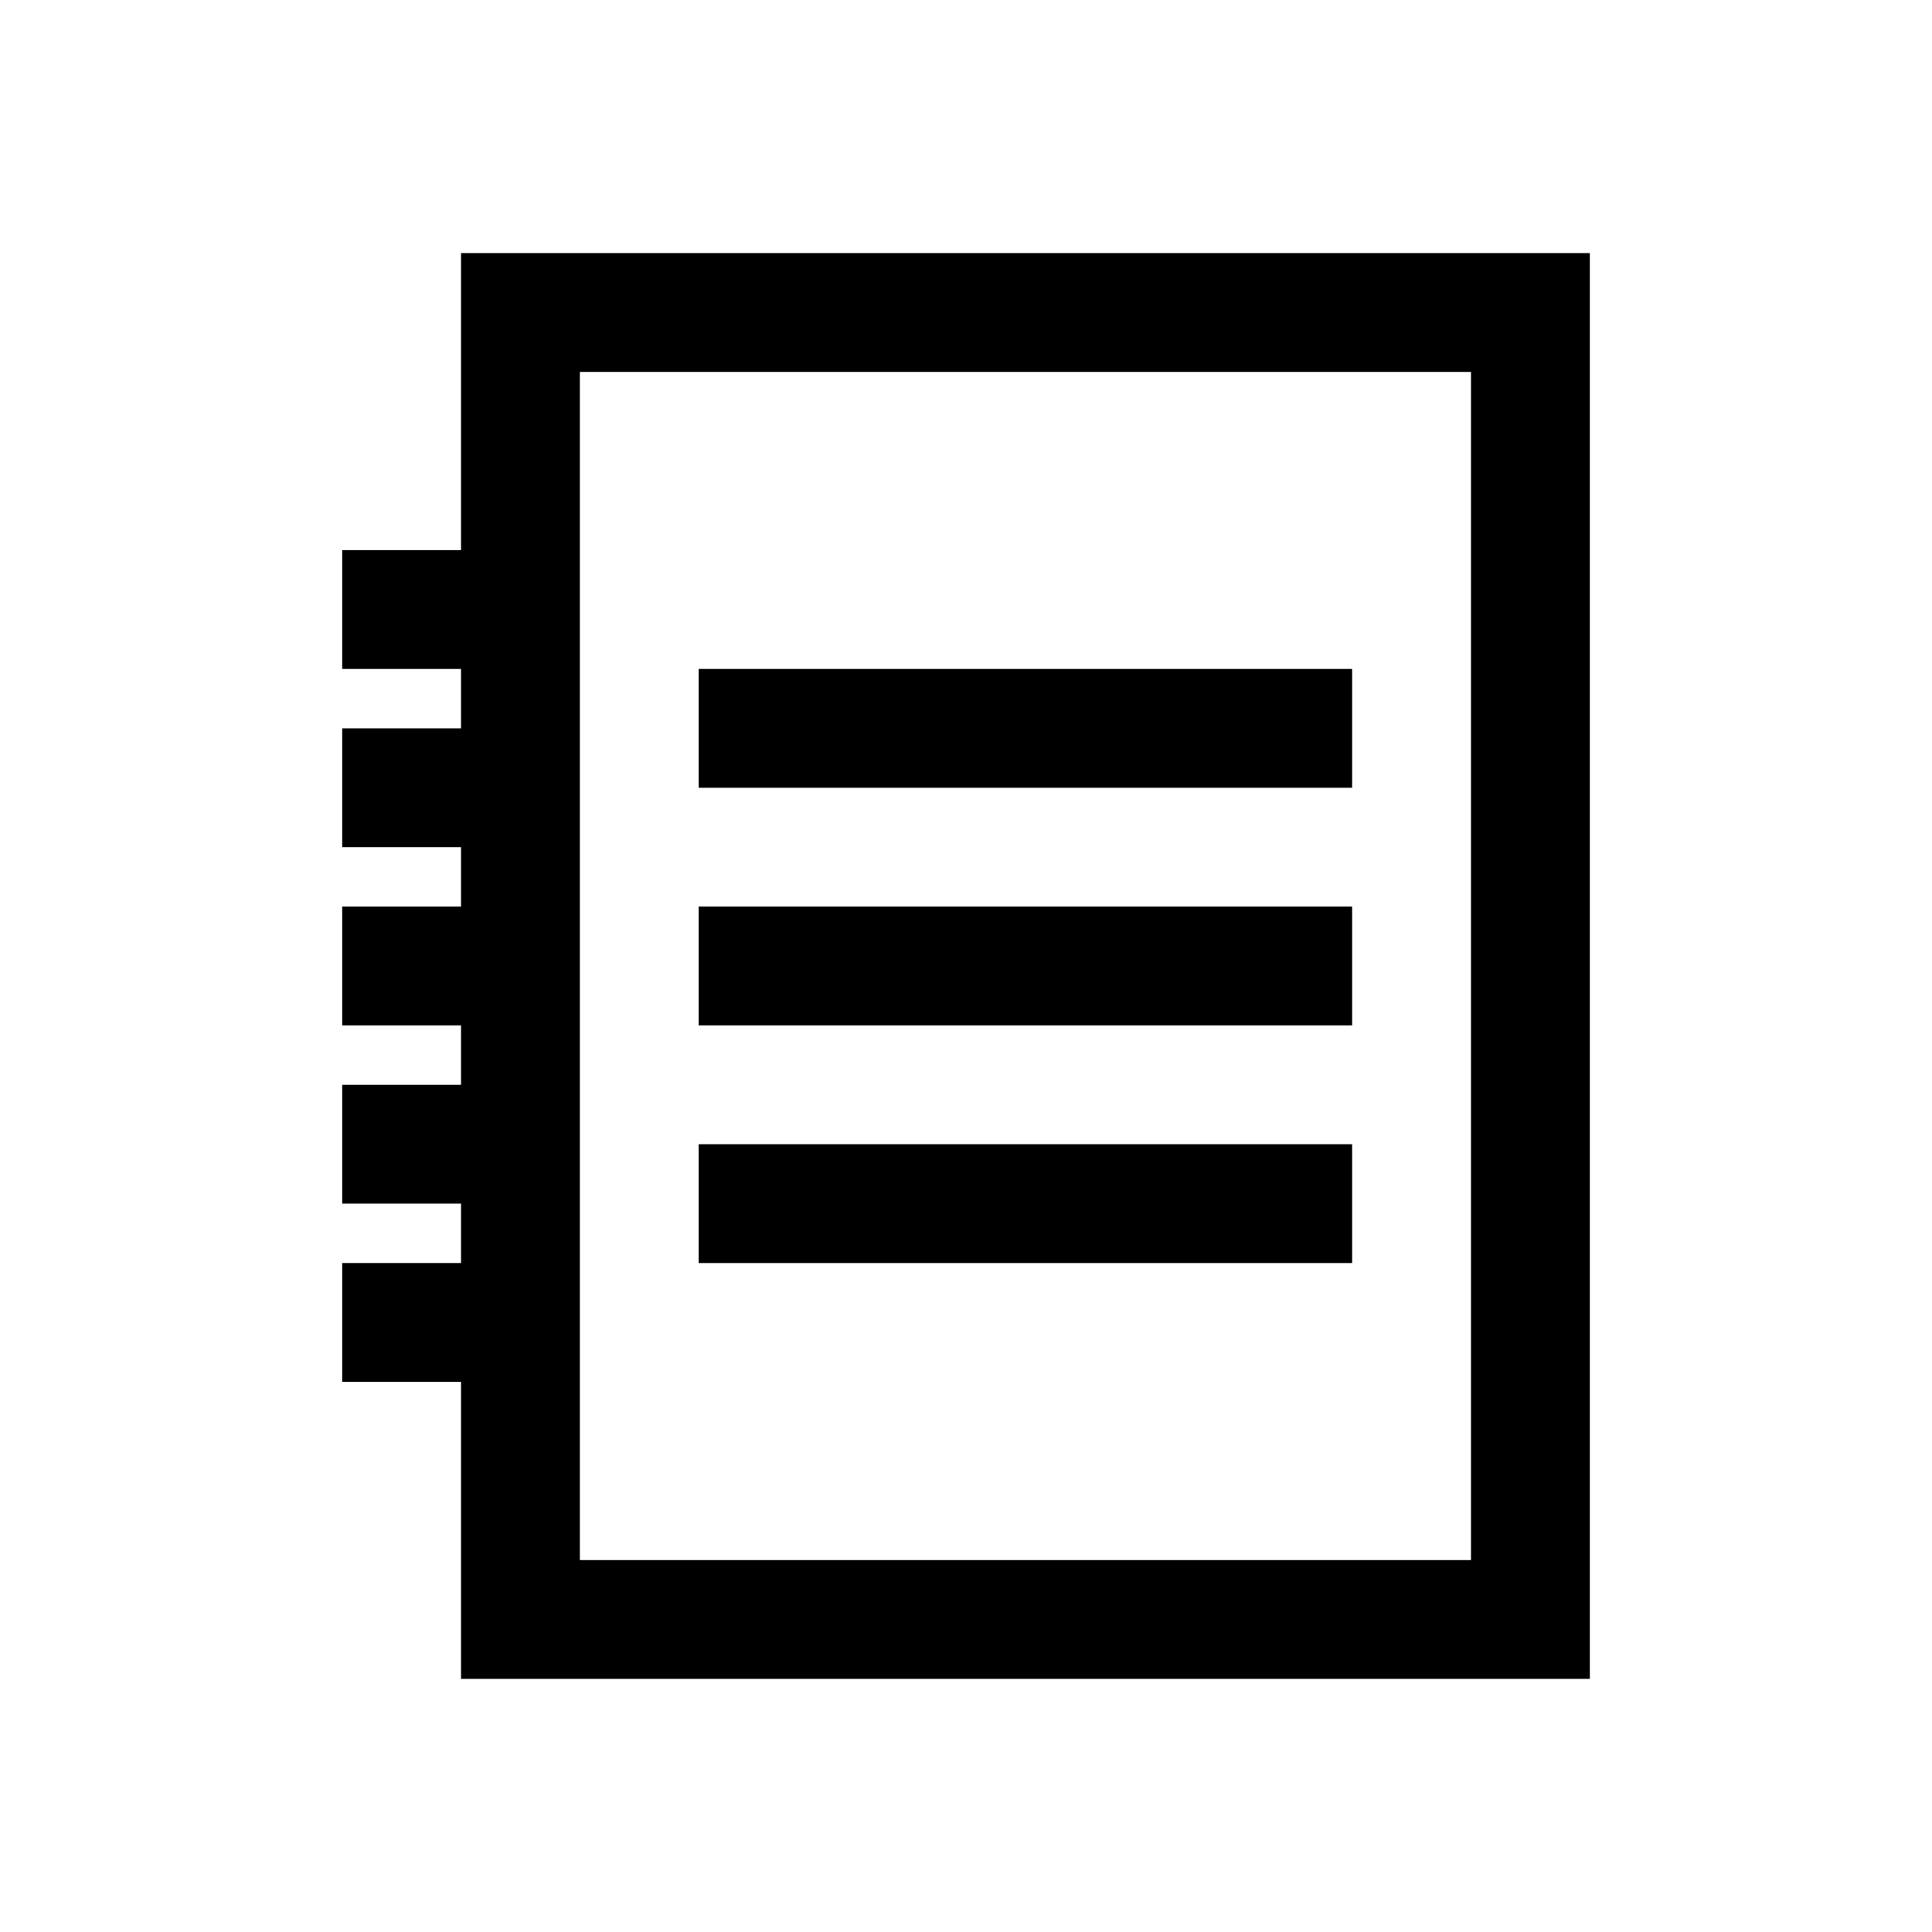
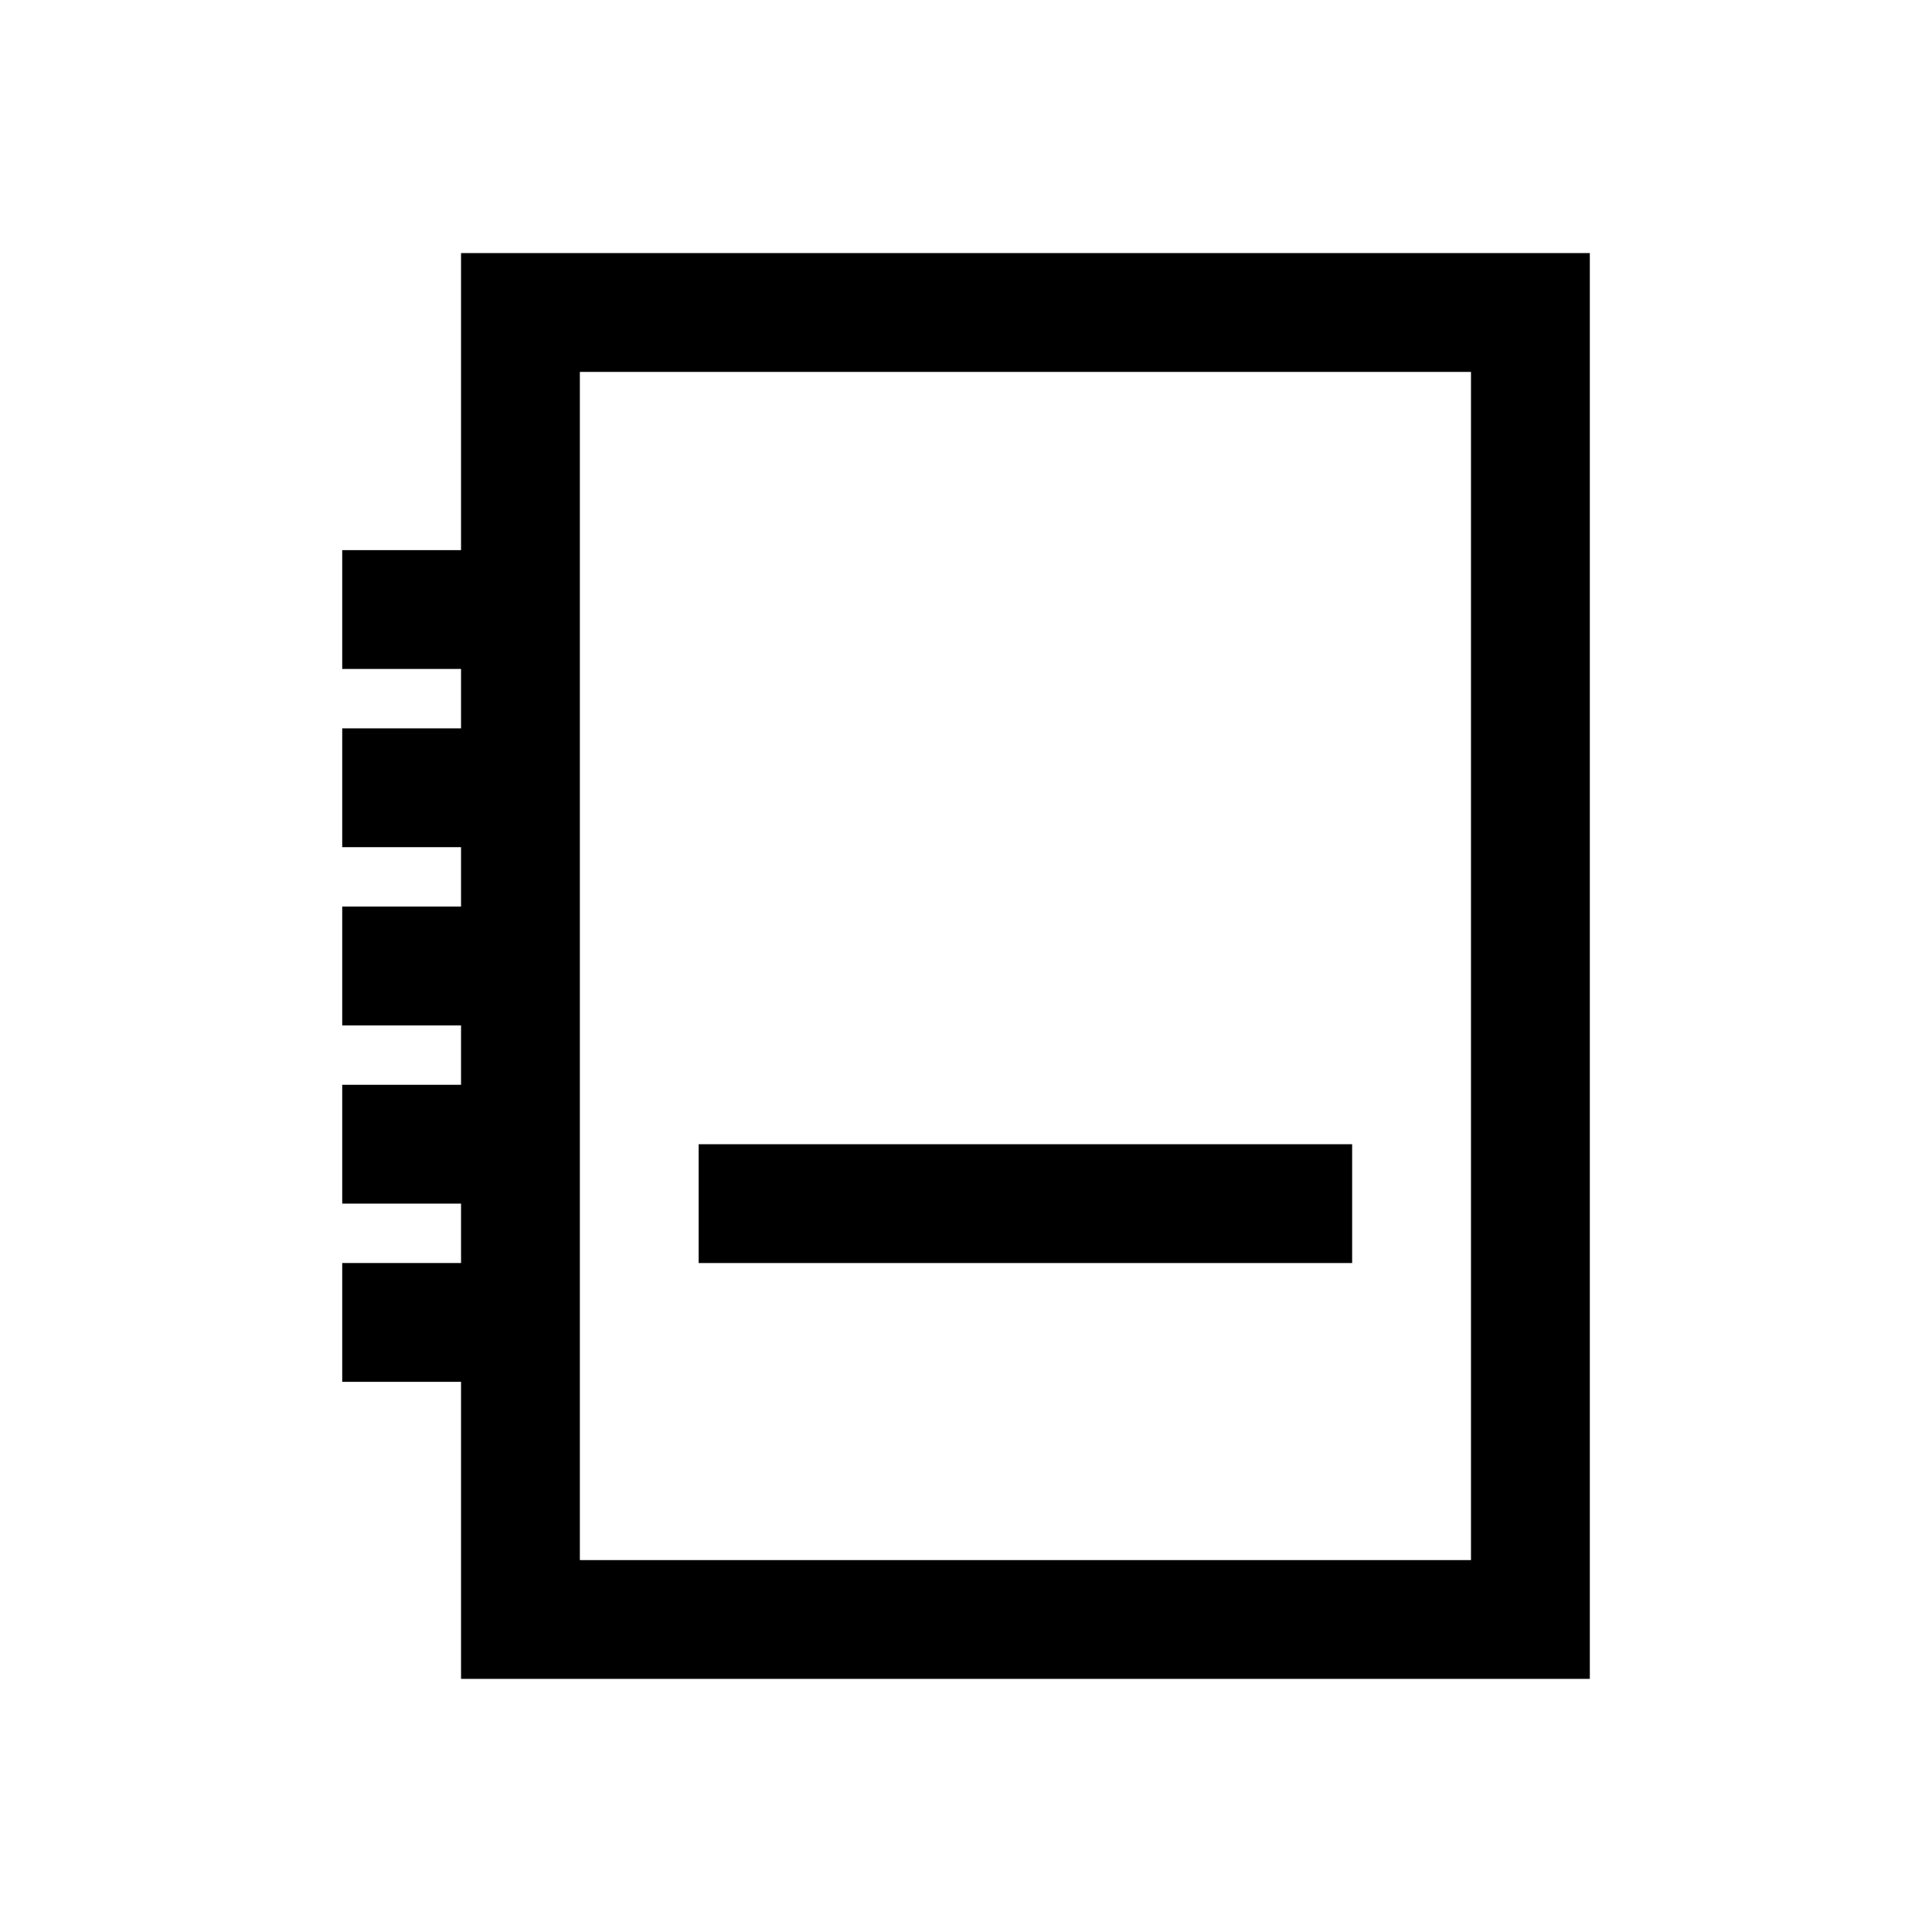
<svg xmlns="http://www.w3.org/2000/svg" fill="#000000" width="800px" height="800px" version="1.1" viewBox="144 144 512 512">
  <g>
-     <path d="m329.15 321.28h173.18v31.488h-173.18z" />
-     <path d="m329.15 384.25h173.18v31.488h-173.18z" />
    <path d="m329.15 447.23h173.18v31.488h-173.18z" />
    <path d="m266.18 289.79h-31.488v31.488h31.488v15.742h-31.488v31.488h31.488v15.742h-31.488v31.488h31.488v15.742h-31.488v31.488h31.488v15.742h-31.488v31.488h31.488v78.719h299.14v-377.85h-299.14zm31.488-47.23h236.16v314.88h-236.16z" />
  </g>
</svg>